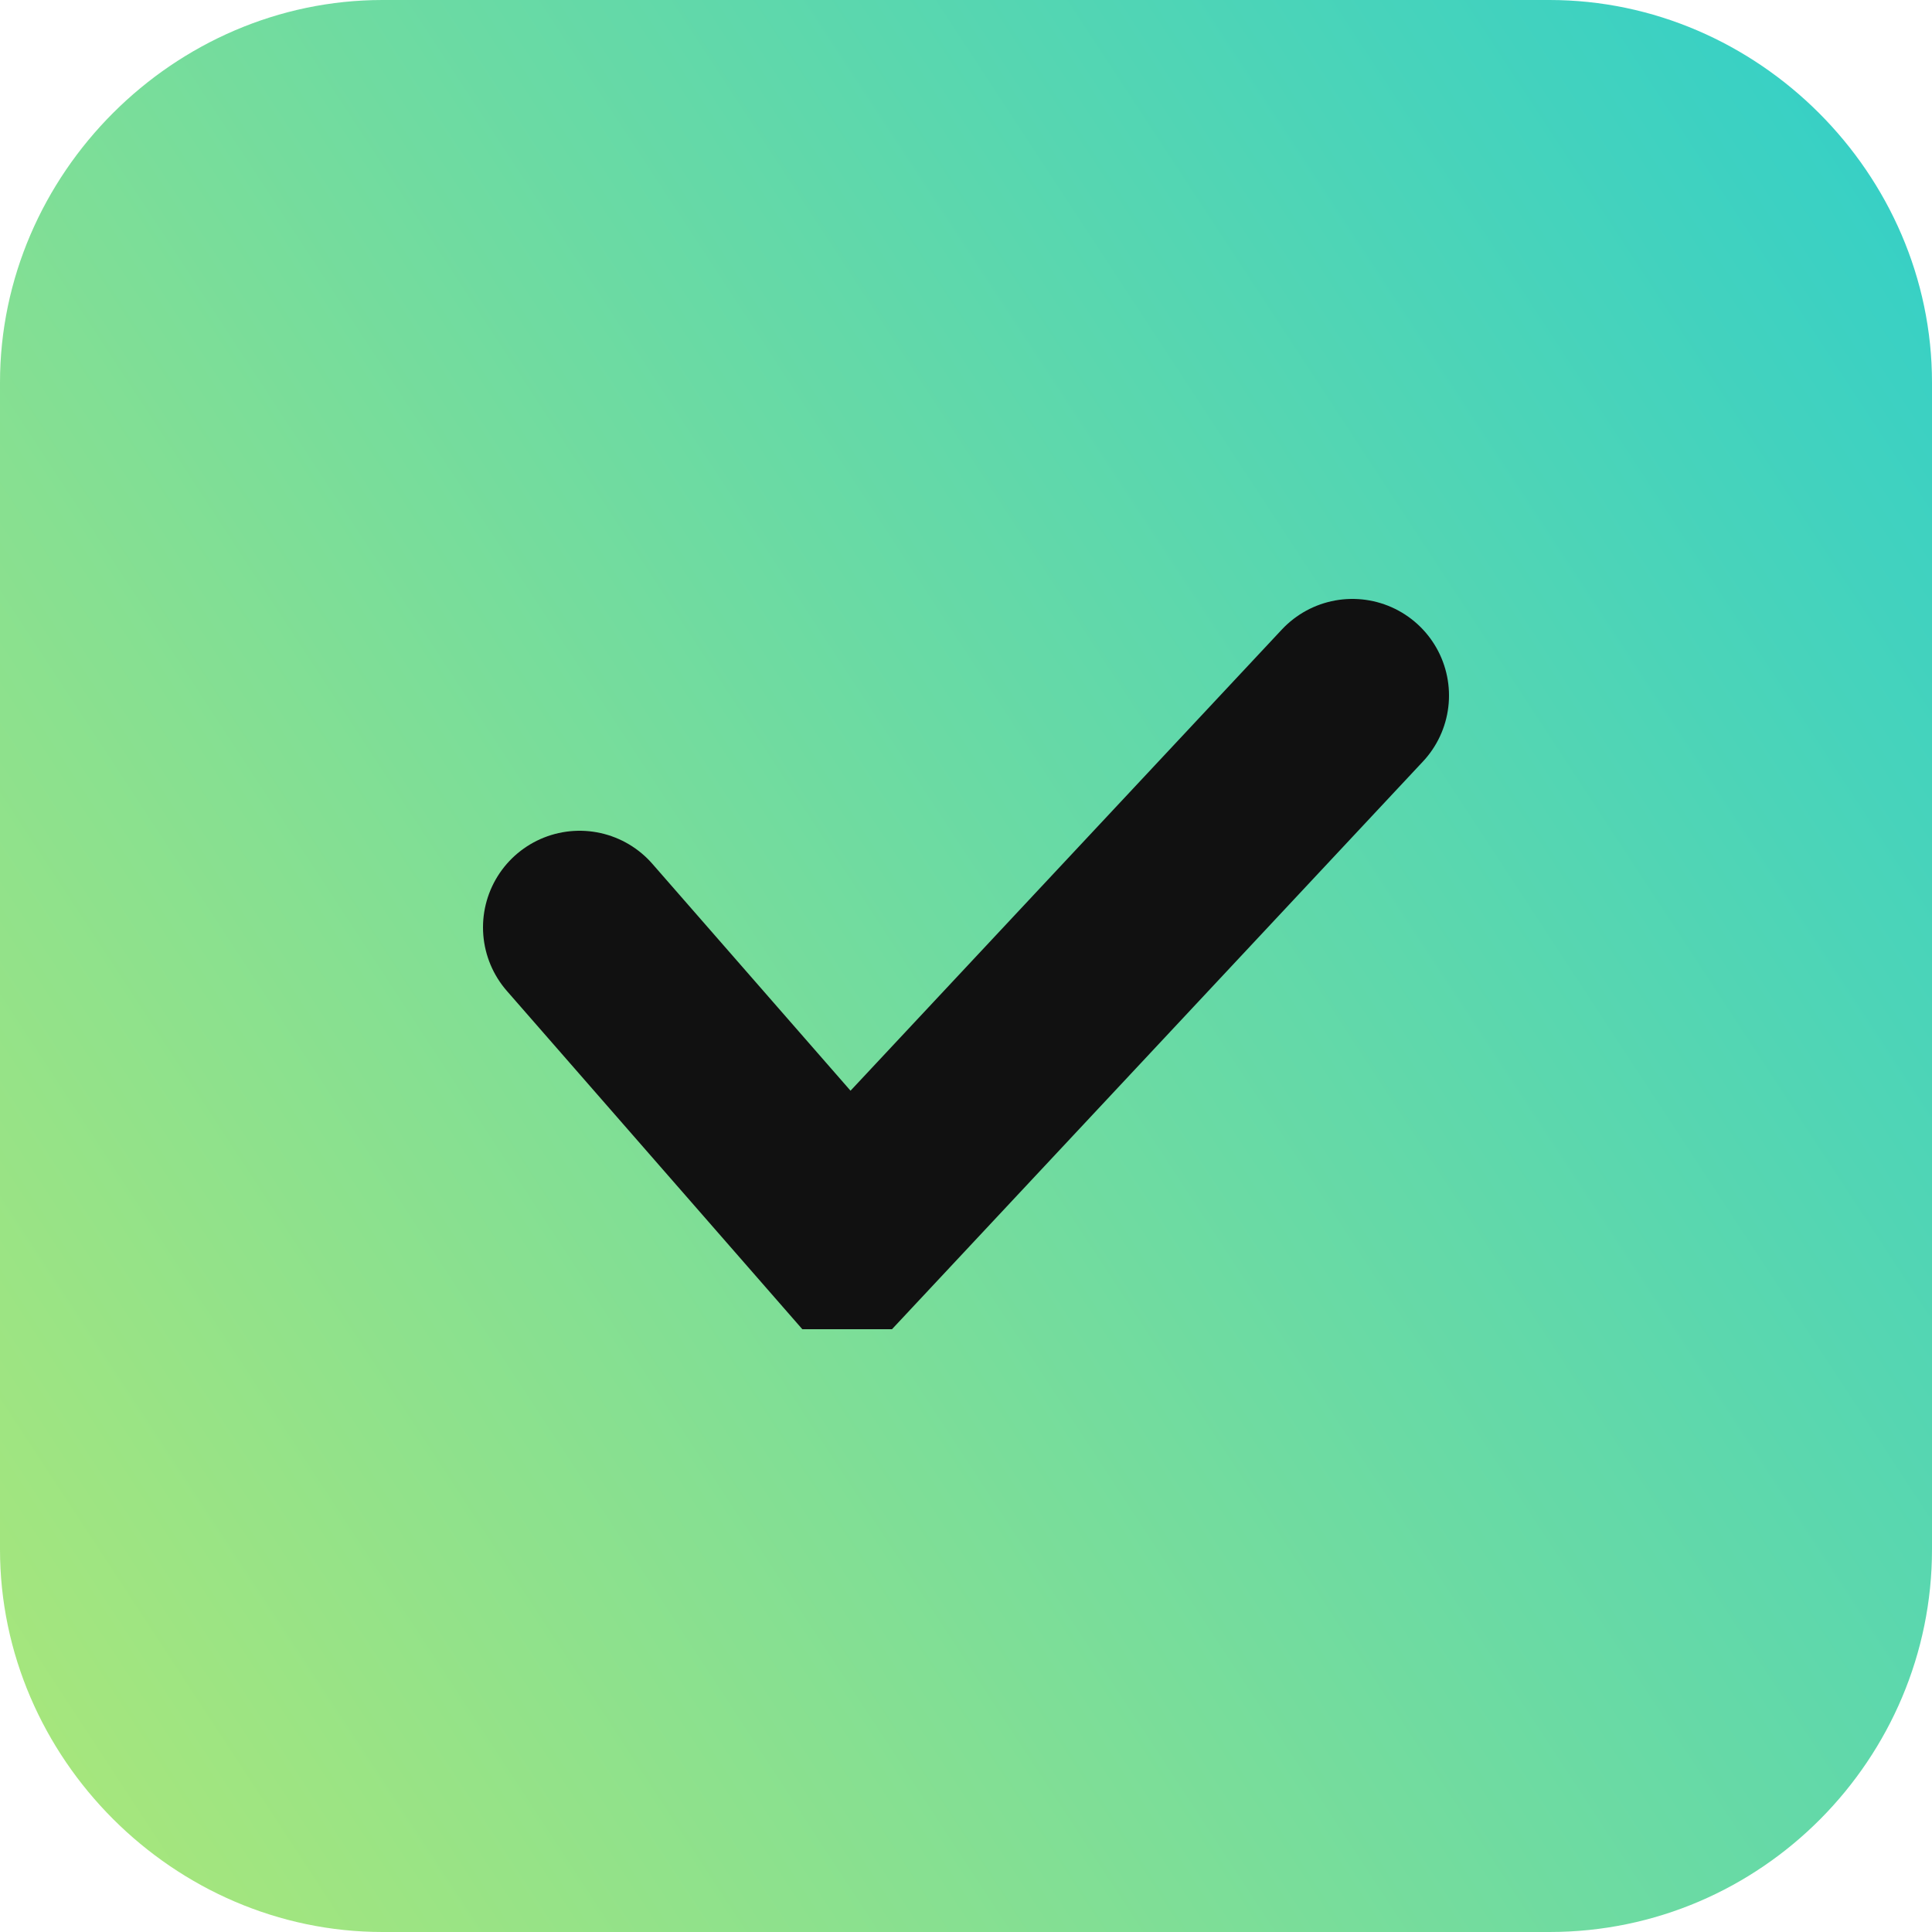
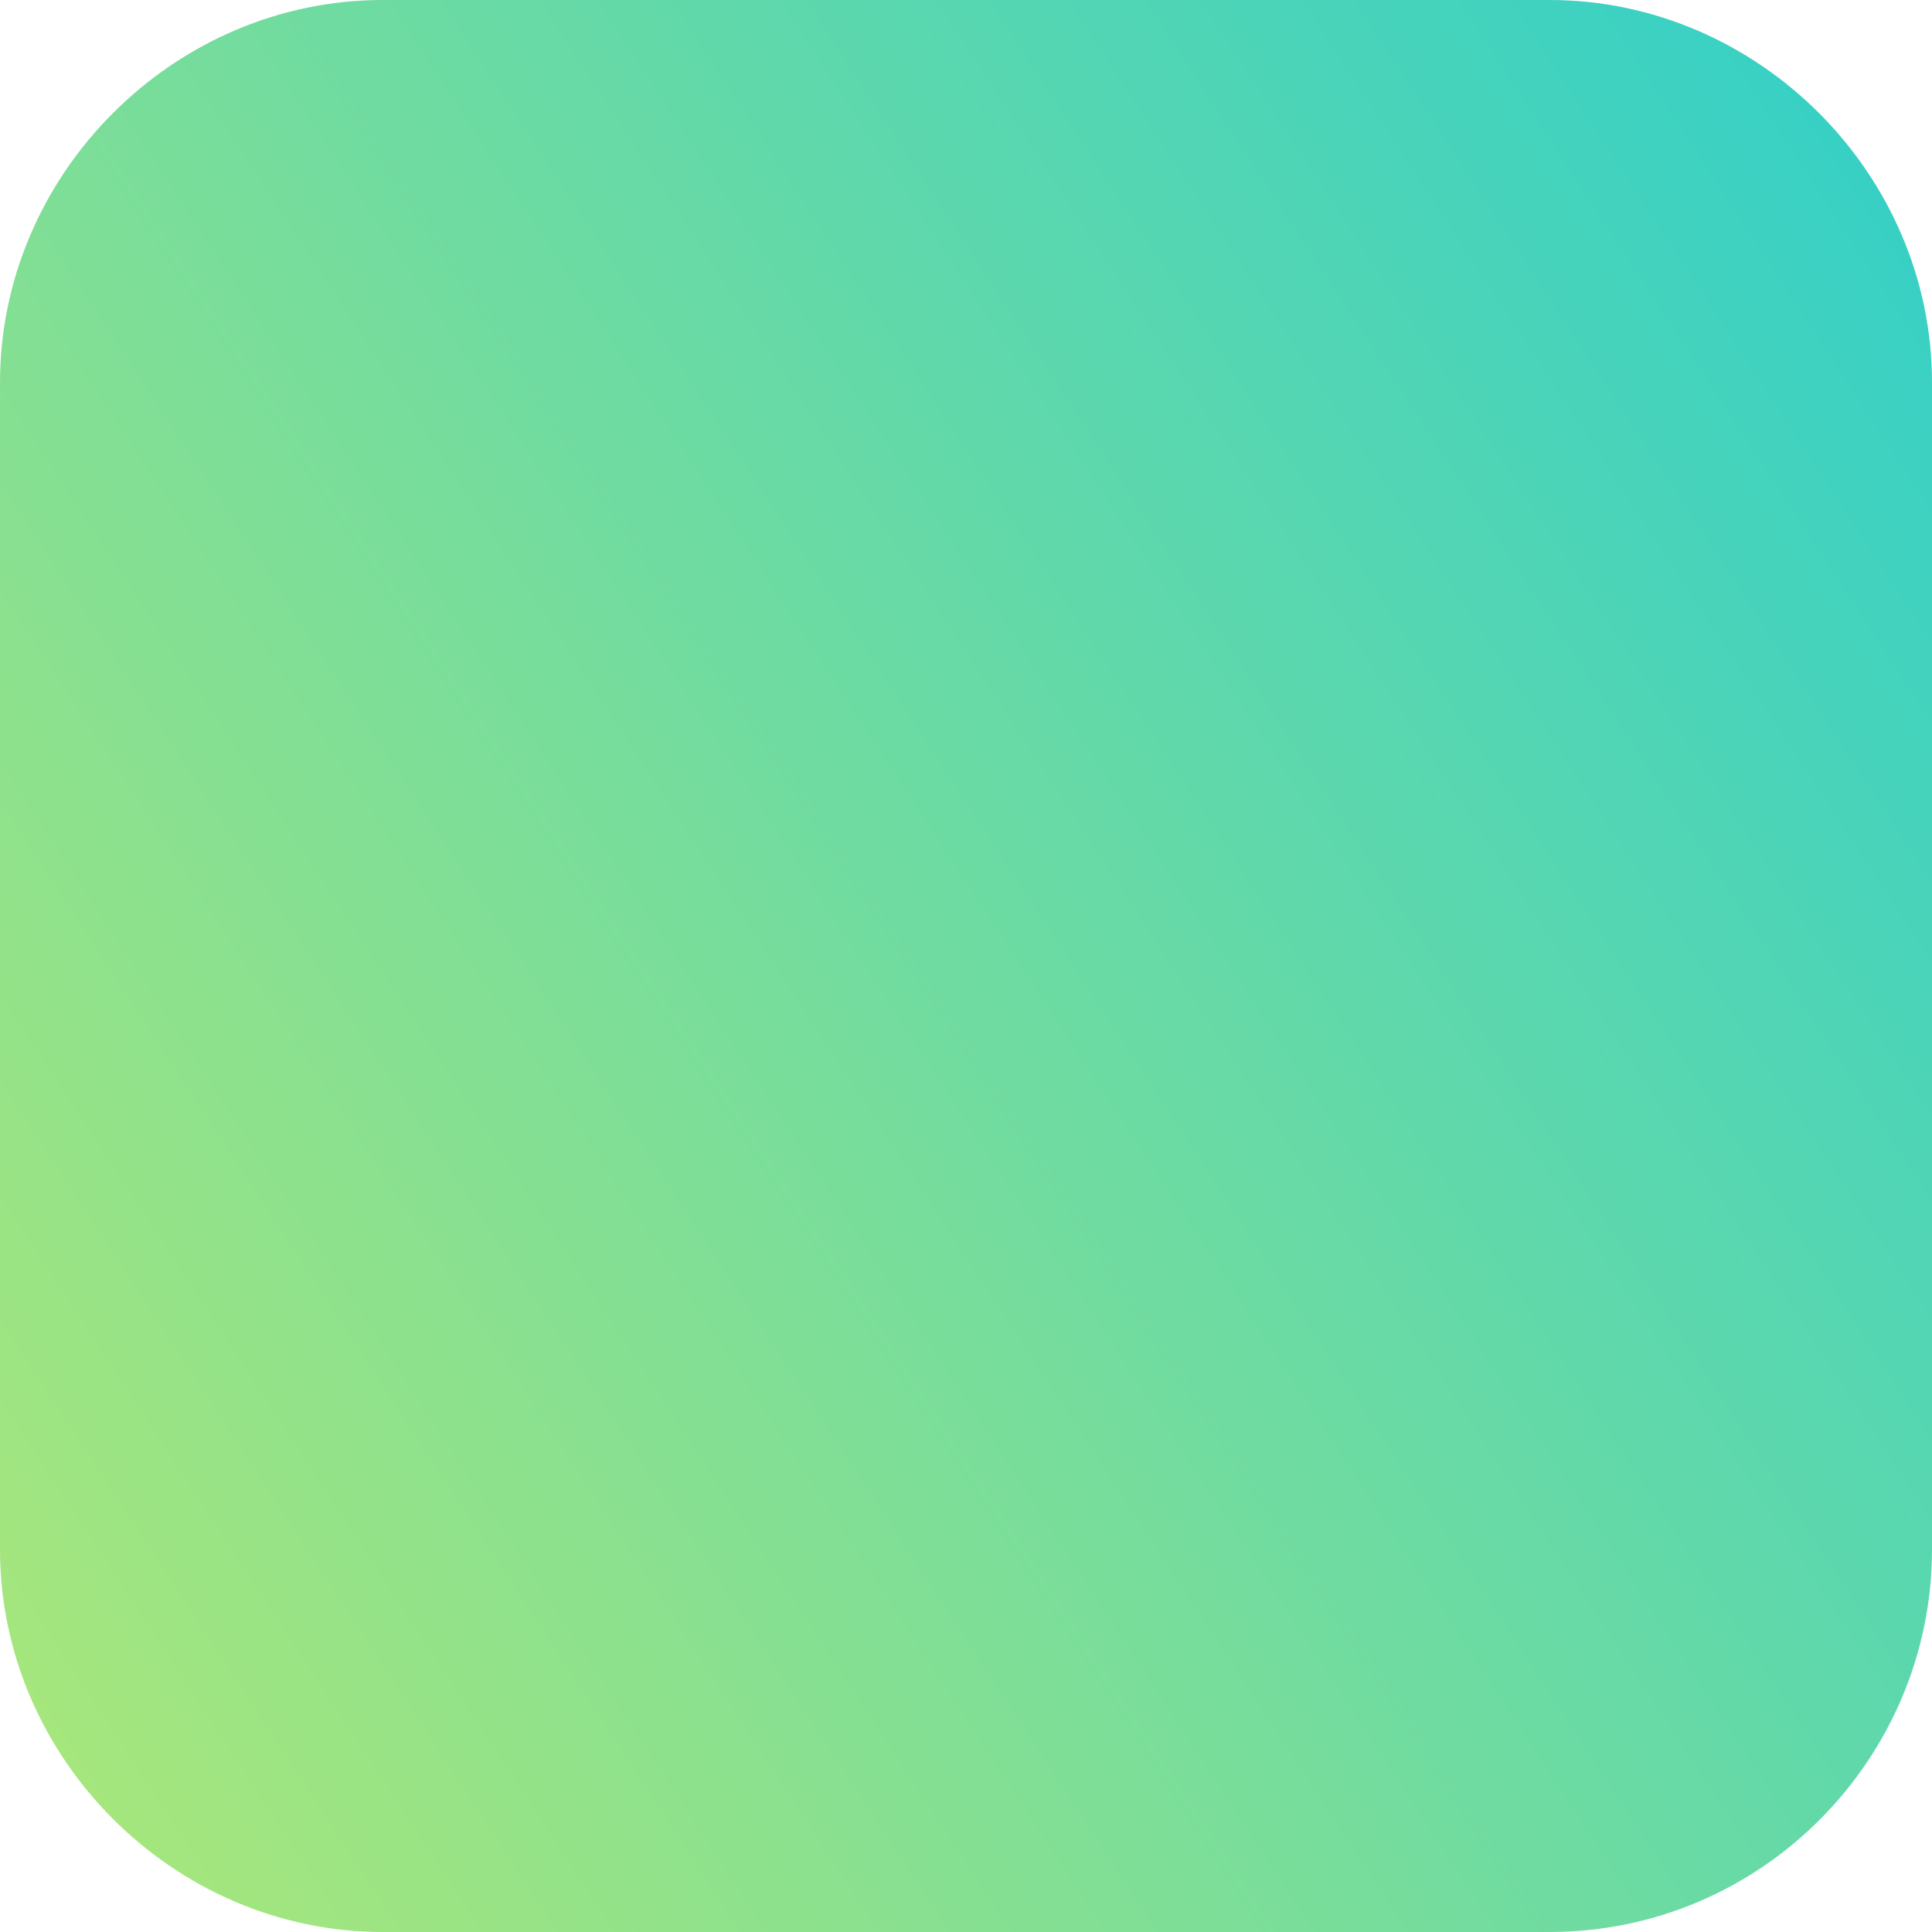
<svg xmlns="http://www.w3.org/2000/svg" version="1.1" id="Layer_1" x="0px" y="0px" viewBox="0 0 50 50" style="enable-background:new 0 0 50 50;" xml:space="preserve">
  <style type="text/css">
	.st0{opacity:0.9;fill:url(#SVGID_1_);}
	.st1{fill:none;stroke:#111111;stroke-width:5;stroke-linecap:round;stroke-miterlimit:10;}
</style>
  <linearGradient id="SVGID_1_" gradientUnits="userSpaceOnUse" x1="-6.004" y1="45.308" x2="58.655" y2="2.955">
    <stop offset="0" style="stop-color:#A8E667" />
    <stop offset="1" style="stop-color:#10C8CB" />
  </linearGradient>
  <path class="st0" d="M40.1,0L9.9,0C4.5,0,0,4.5,0,9.9l0,30.2C0,45.5,4.5,50,9.9,50h30.2c5.5,0,9.9-4.5,9.9-9.9V9.9  C50,4.5,45.5,0,40.1,0z" />
-   <path class="st1" d="M15,24l6.9,7.9c0,0,0.1,0,0.1,0L35,18" />
</svg>